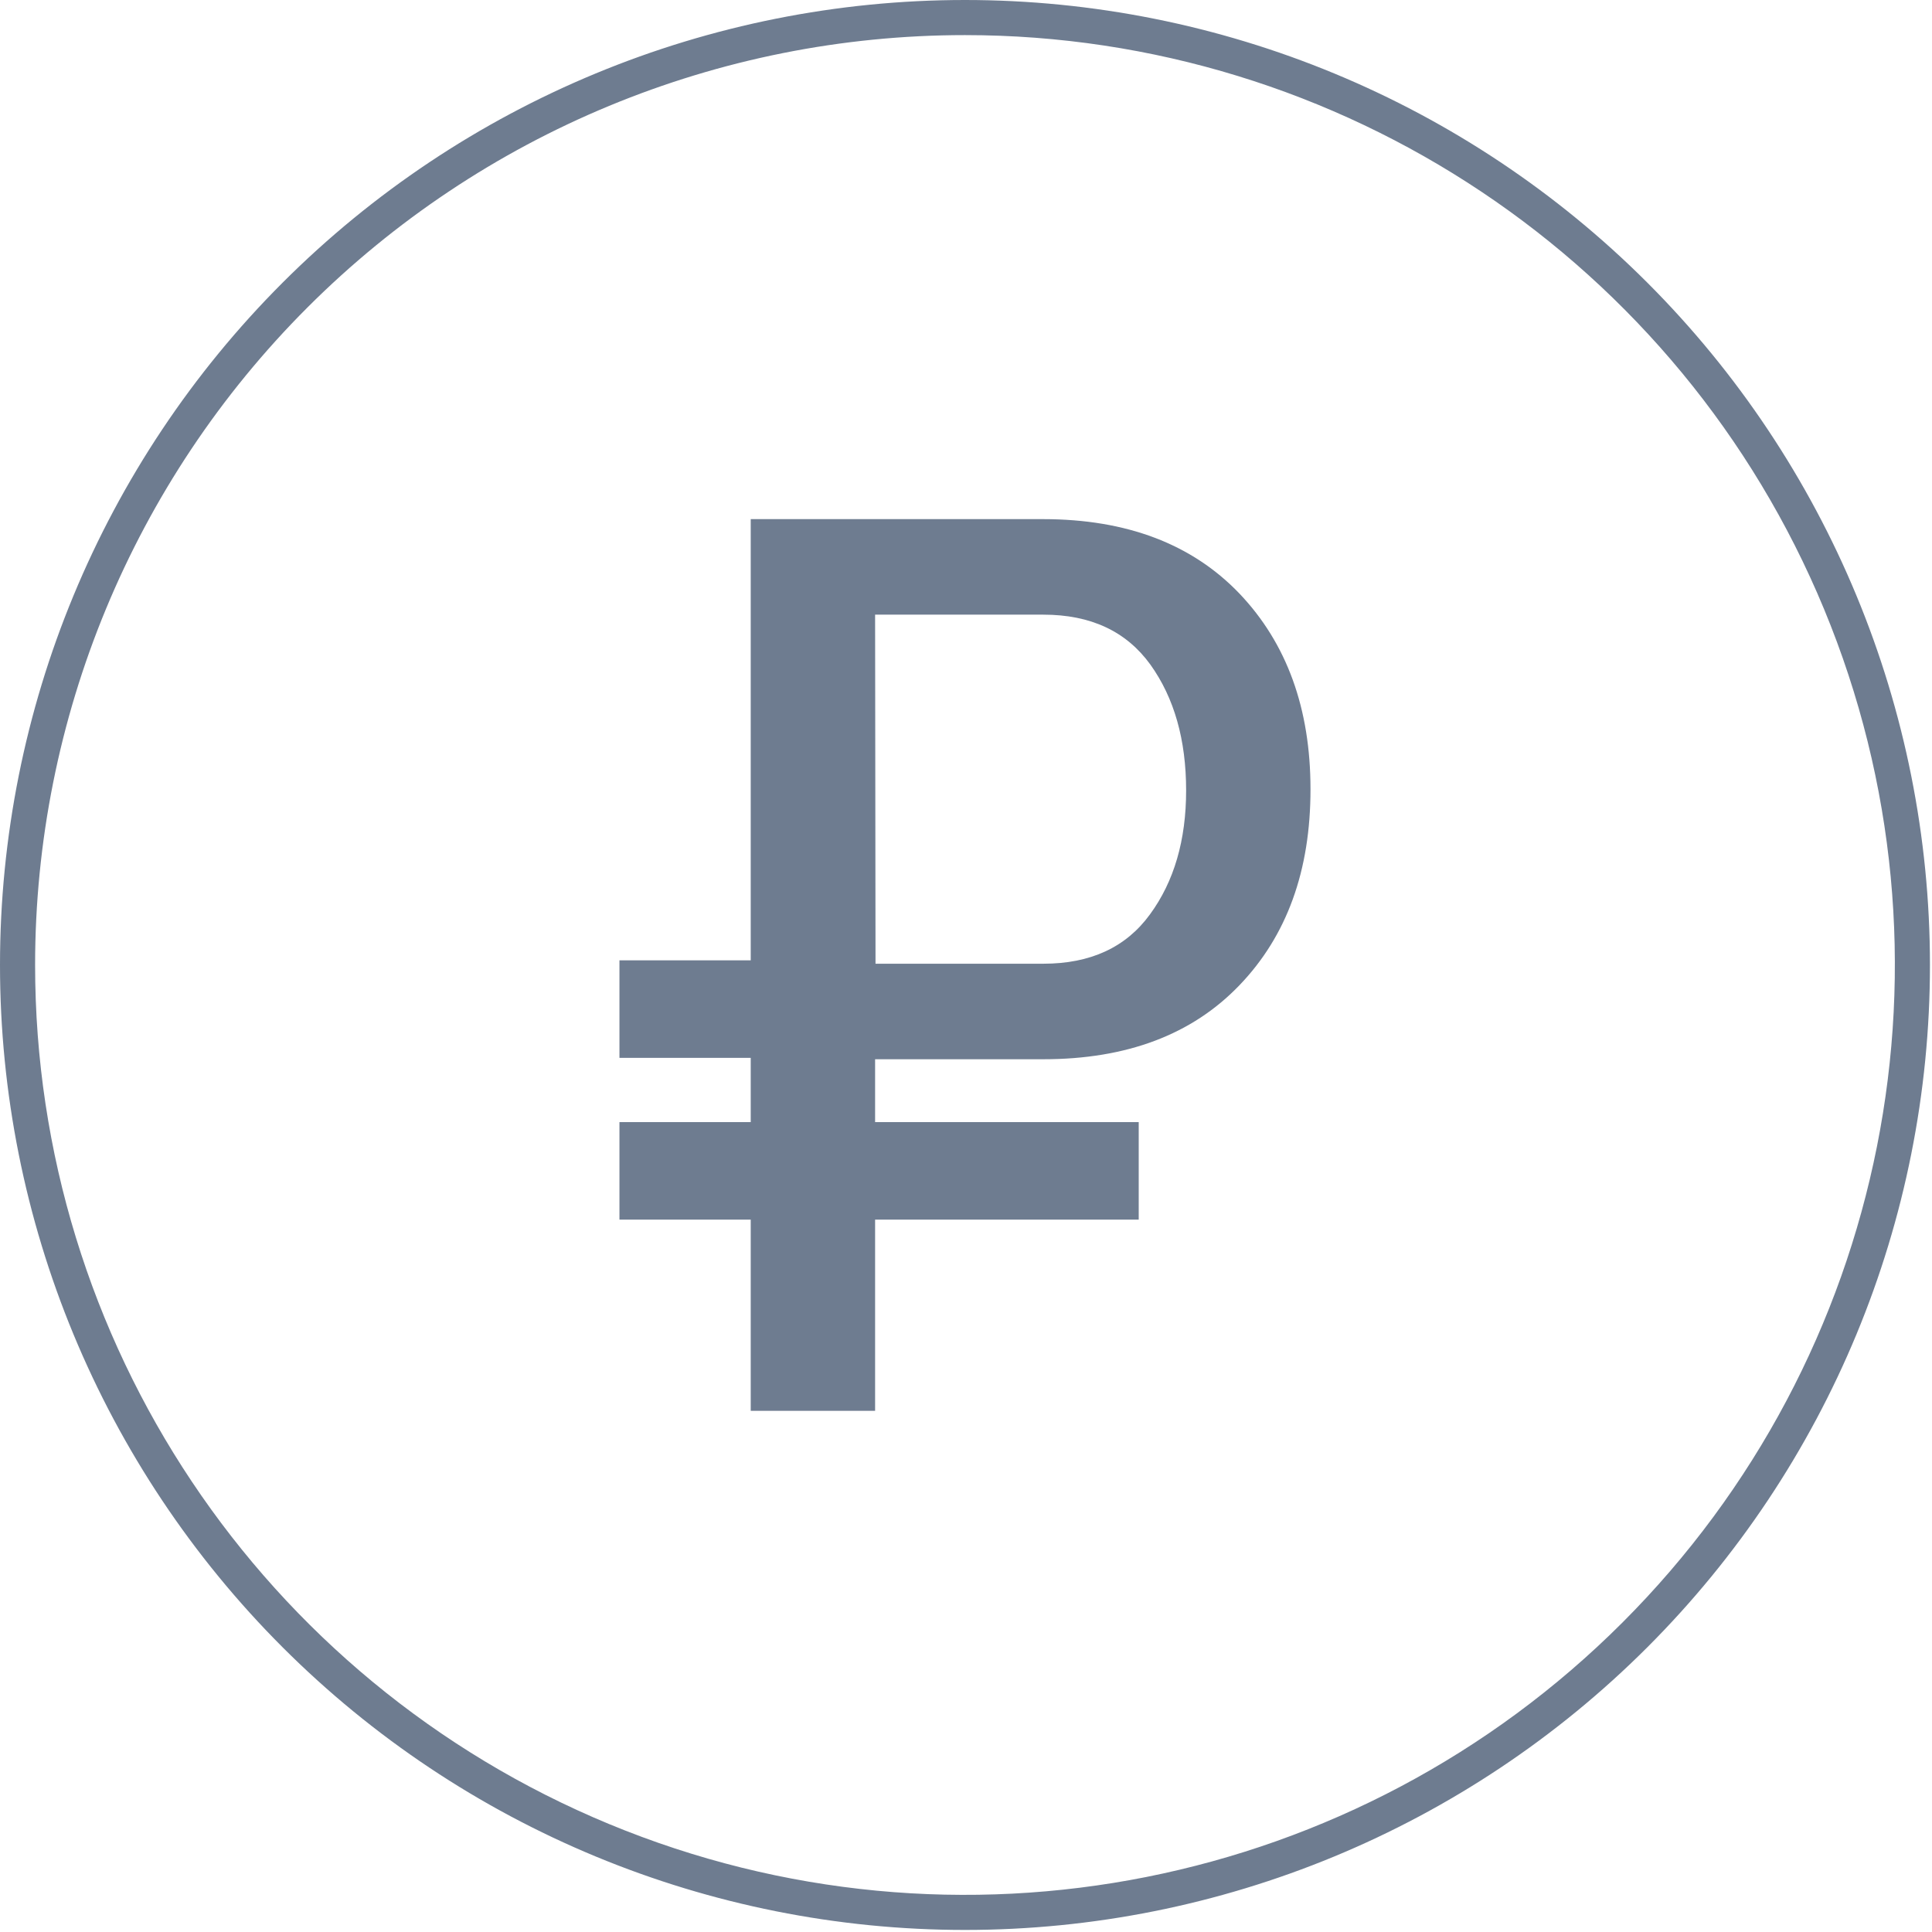
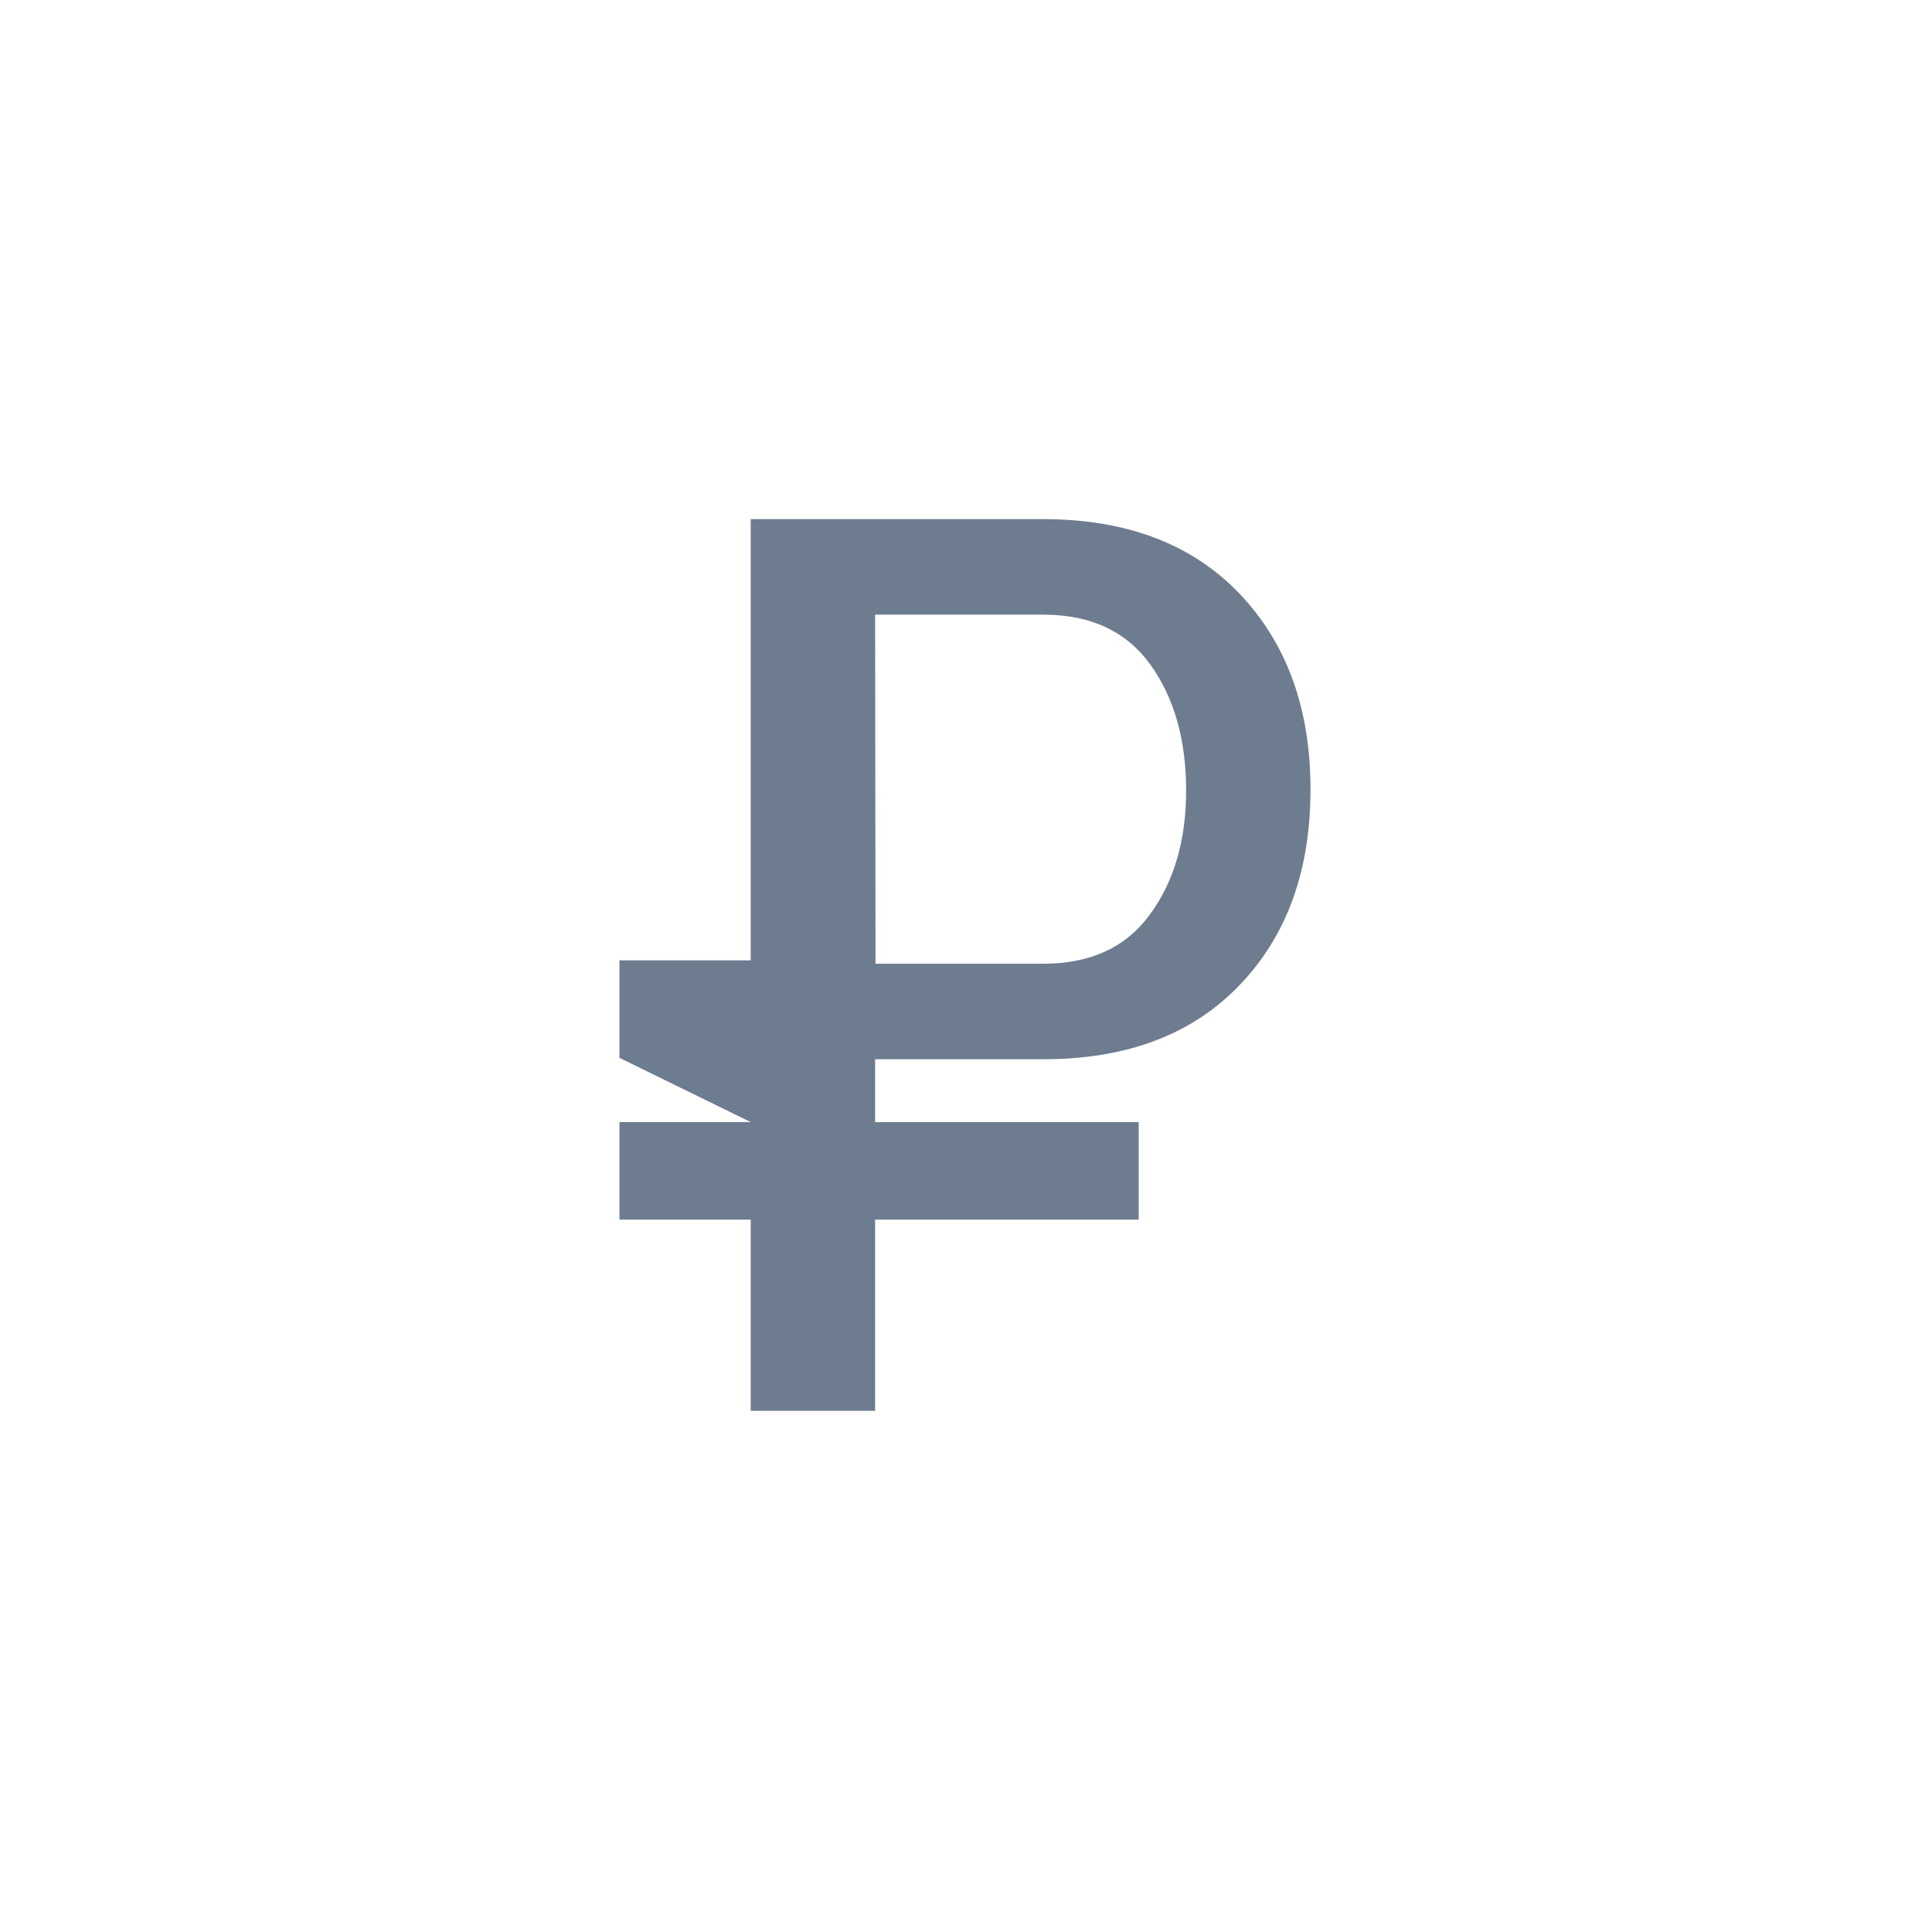
<svg xmlns="http://www.w3.org/2000/svg" width="234px" height="234px" viewBox="0 0 234 234" version="1.1">
  <title>pay_tab_2</title>
  <desc>Created with Sketch.</desc>
  <defs />
  <g id="Page-1" stroke="none" stroke-width="1" fill="none" fill-rule="evenodd">
    <g id="pay_tab_2" fill="#6e7c90">
-       <path d="M199.519,34.232 C177.601,12.314 147.873,-4.84775604e-05 116.876,-4.84775604e-05 C85.879,-4.84775604e-05 56.151,12.314 34.232,34.232 C12.314,56.151 -1.41661728e-05,85.878 -1.41661728e-05,116.876 C-1.41661728e-05,147.873 12.314,177.601 34.232,199.519 C56.151,221.438 85.879,233.751 116.876,233.751 C147.873,233.751 177.601,221.438 199.519,199.519 C221.438,177.601 233.752,147.873 233.752,116.876 C233.752,85.878 221.438,56.151 199.519,34.232 L199.519,34.232 Z M196.513,196.513 C164.303,228.723 115.861,238.359 73.777,220.927 C31.692,203.495 4.252,162.428 4.252,116.876 C4.252,87.006 16.118,58.36 37.239,37.239 C58.36,16.118 87.006,4.252 116.876,4.252 C162.428,4.252 203.495,31.692 220.927,73.777 C238.359,115.861 228.723,164.303 196.513,196.513 L196.513,196.513 Z" id="Shape" />
-       <path d="M126.37,62.876 L90.927,62.876 L90.927,116.313 L75.027,116.313 L75.027,128.125 L90.927,128.125 L90.927,135.907 L75.027,135.907 L75.027,147.719 L90.927,147.719 L90.927,170.875 L105.99,170.875 L105.99,147.719 L137.919,147.719 L137.919,135.907 L105.99,135.907 L105.99,128.293 L126.37,128.293 C136.471,128.293 144.386,125.306 150.117,119.332 C155.863,113.357 158.732,105.441 158.724,95.585 C158.724,85.813 155.855,77.914 150.117,71.889 C144.37,65.889 136.454,62.885 126.37,62.876 L126.37,62.876 Z M139.282,110.749 C136.37,114.749 132.066,116.724 126.37,116.724 L111.403,116.724 L106.041,116.728 L105.99,74.446 L126.37,74.446 C132.117,74.446 136.421,76.471 139.332,80.496 C142.218,84.521 143.661,89.601 143.661,95.736 C143.661,101.762 142.201,106.766 139.282,110.749 L139.282,110.749 Z" id="Shape" />
+       <path d="M126.37,62.876 L90.927,62.876 L90.927,116.313 L75.027,116.313 L75.027,128.125 L90.927,135.907 L75.027,135.907 L75.027,147.719 L90.927,147.719 L90.927,170.875 L105.99,170.875 L105.99,147.719 L137.919,147.719 L137.919,135.907 L105.99,135.907 L105.99,128.293 L126.37,128.293 C136.471,128.293 144.386,125.306 150.117,119.332 C155.863,113.357 158.732,105.441 158.724,95.585 C158.724,85.813 155.855,77.914 150.117,71.889 C144.37,65.889 136.454,62.885 126.37,62.876 L126.37,62.876 Z M139.282,110.749 C136.37,114.749 132.066,116.724 126.37,116.724 L111.403,116.724 L106.041,116.728 L105.99,74.446 L126.37,74.446 C132.117,74.446 136.421,76.471 139.332,80.496 C142.218,84.521 143.661,89.601 143.661,95.736 C143.661,101.762 142.201,106.766 139.282,110.749 L139.282,110.749 Z" id="Shape" />
    </g>
  </g>
</svg>